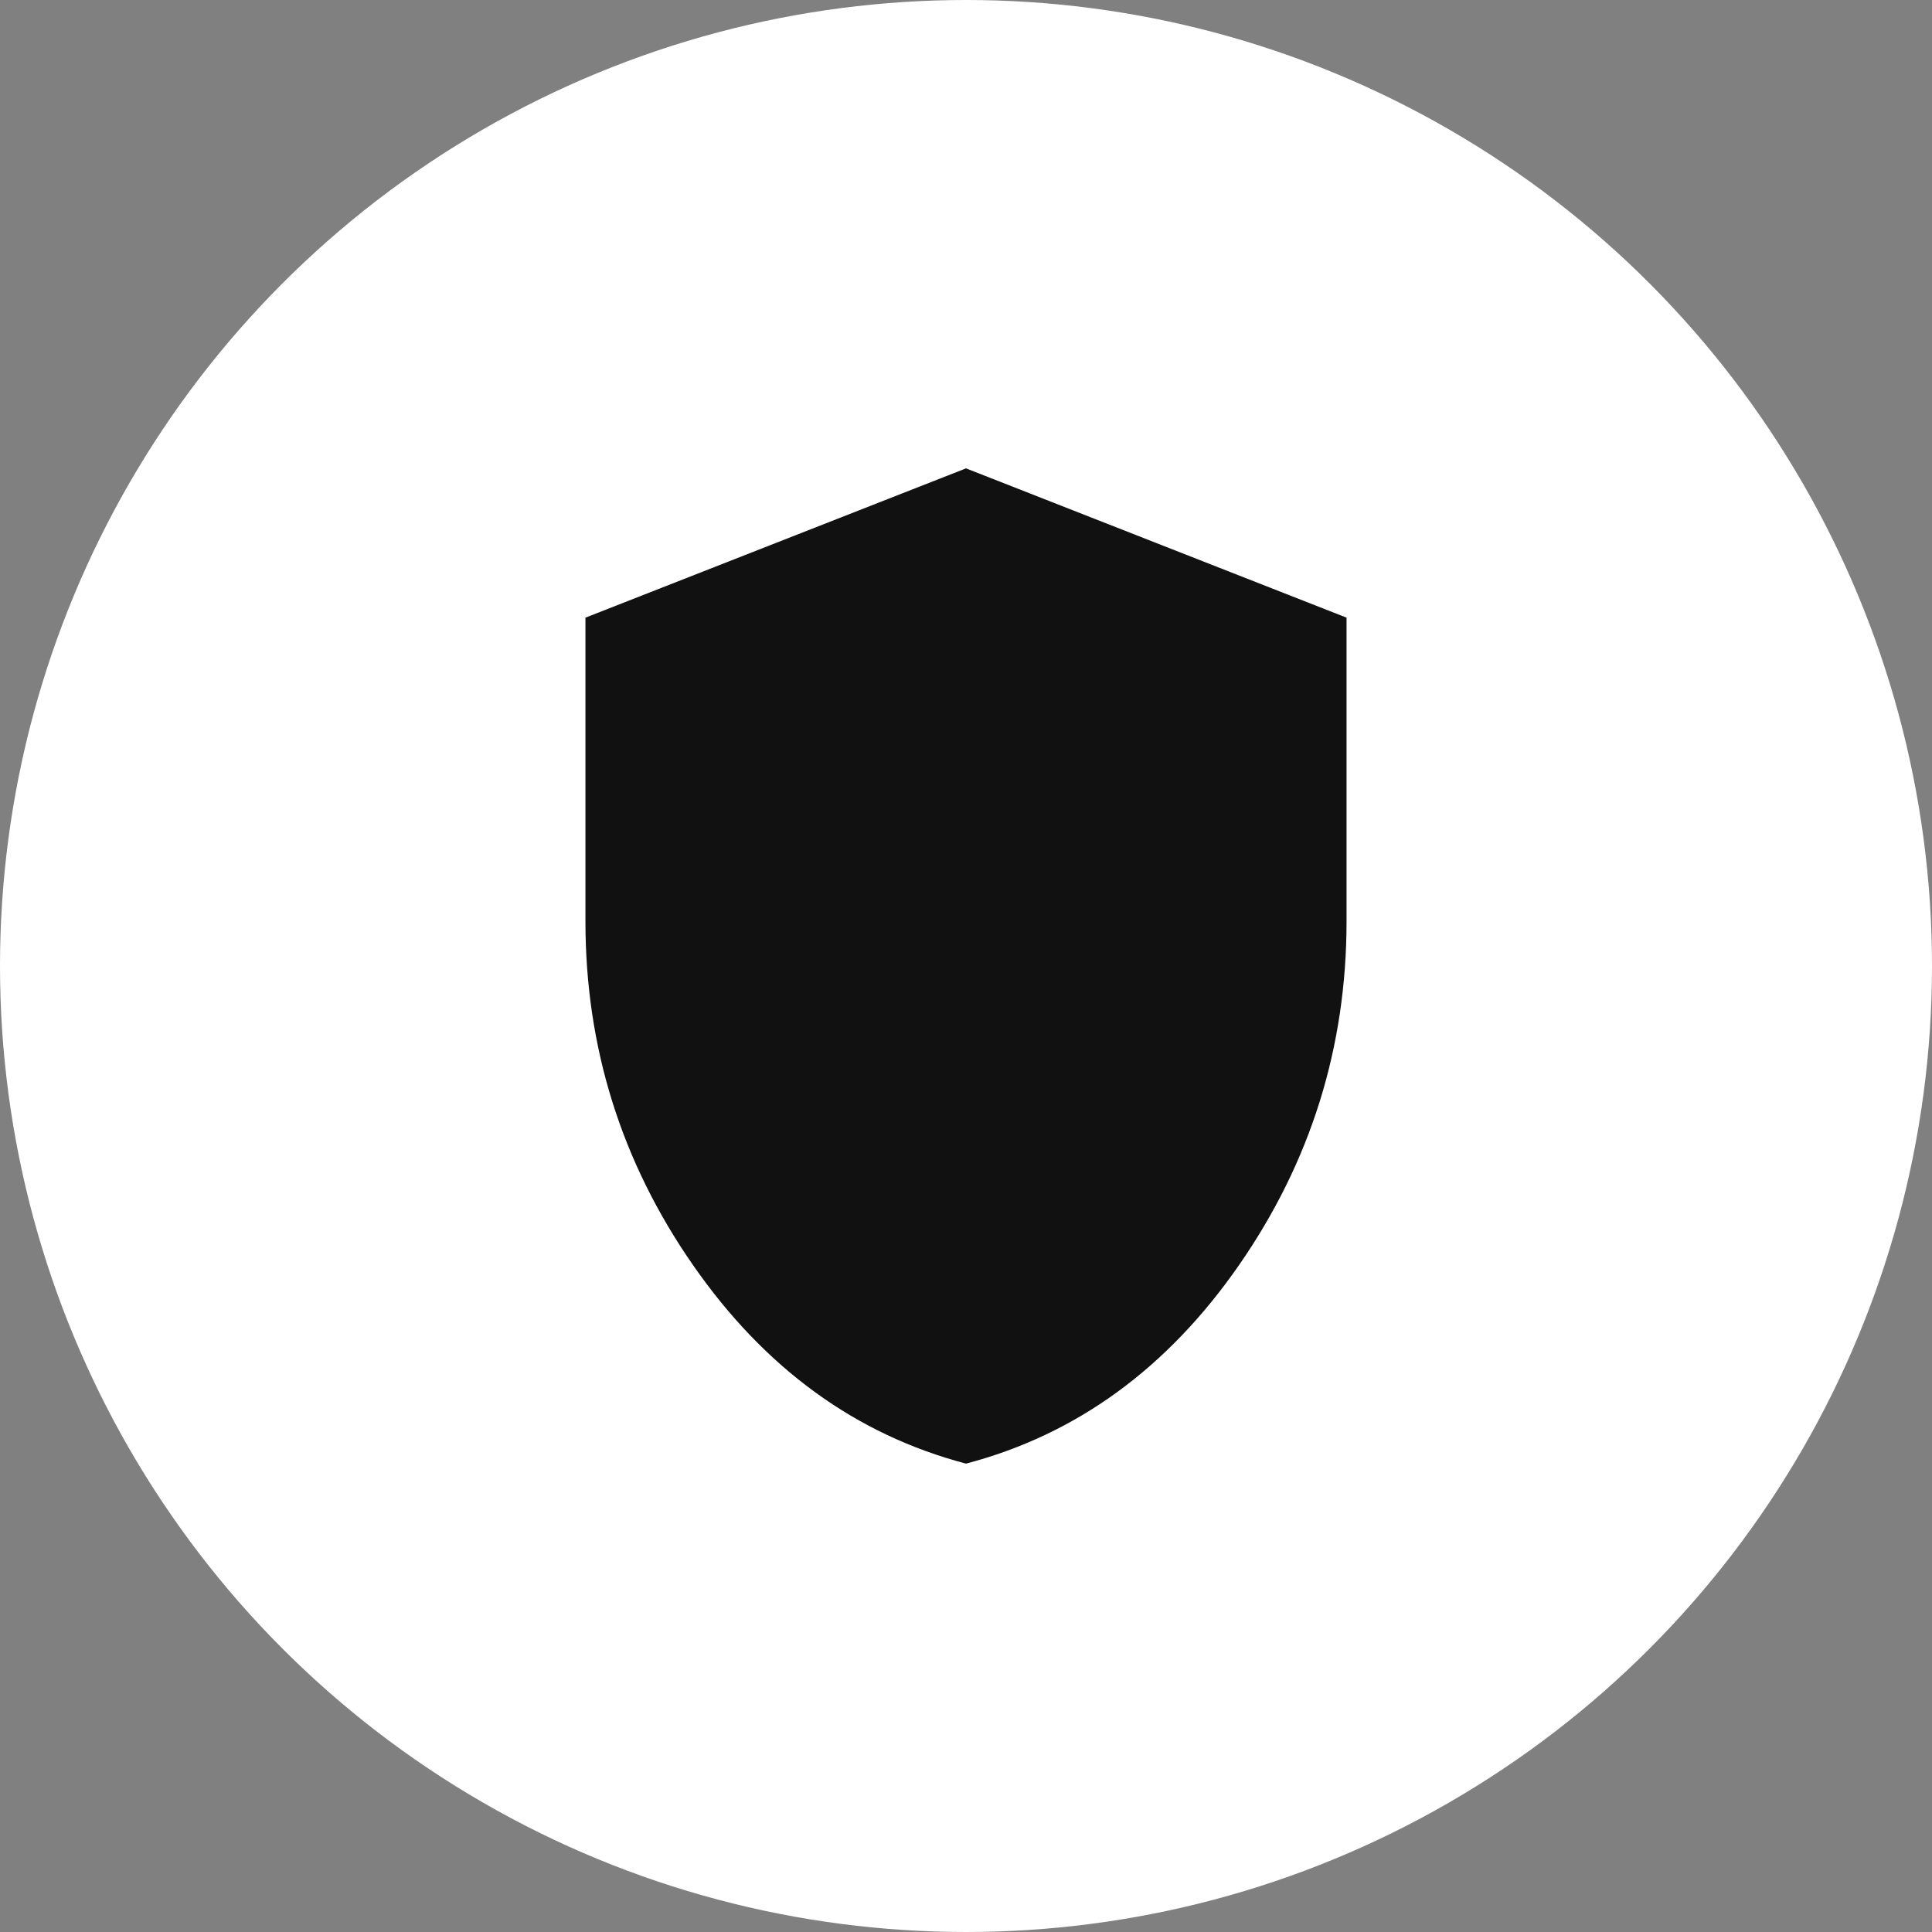
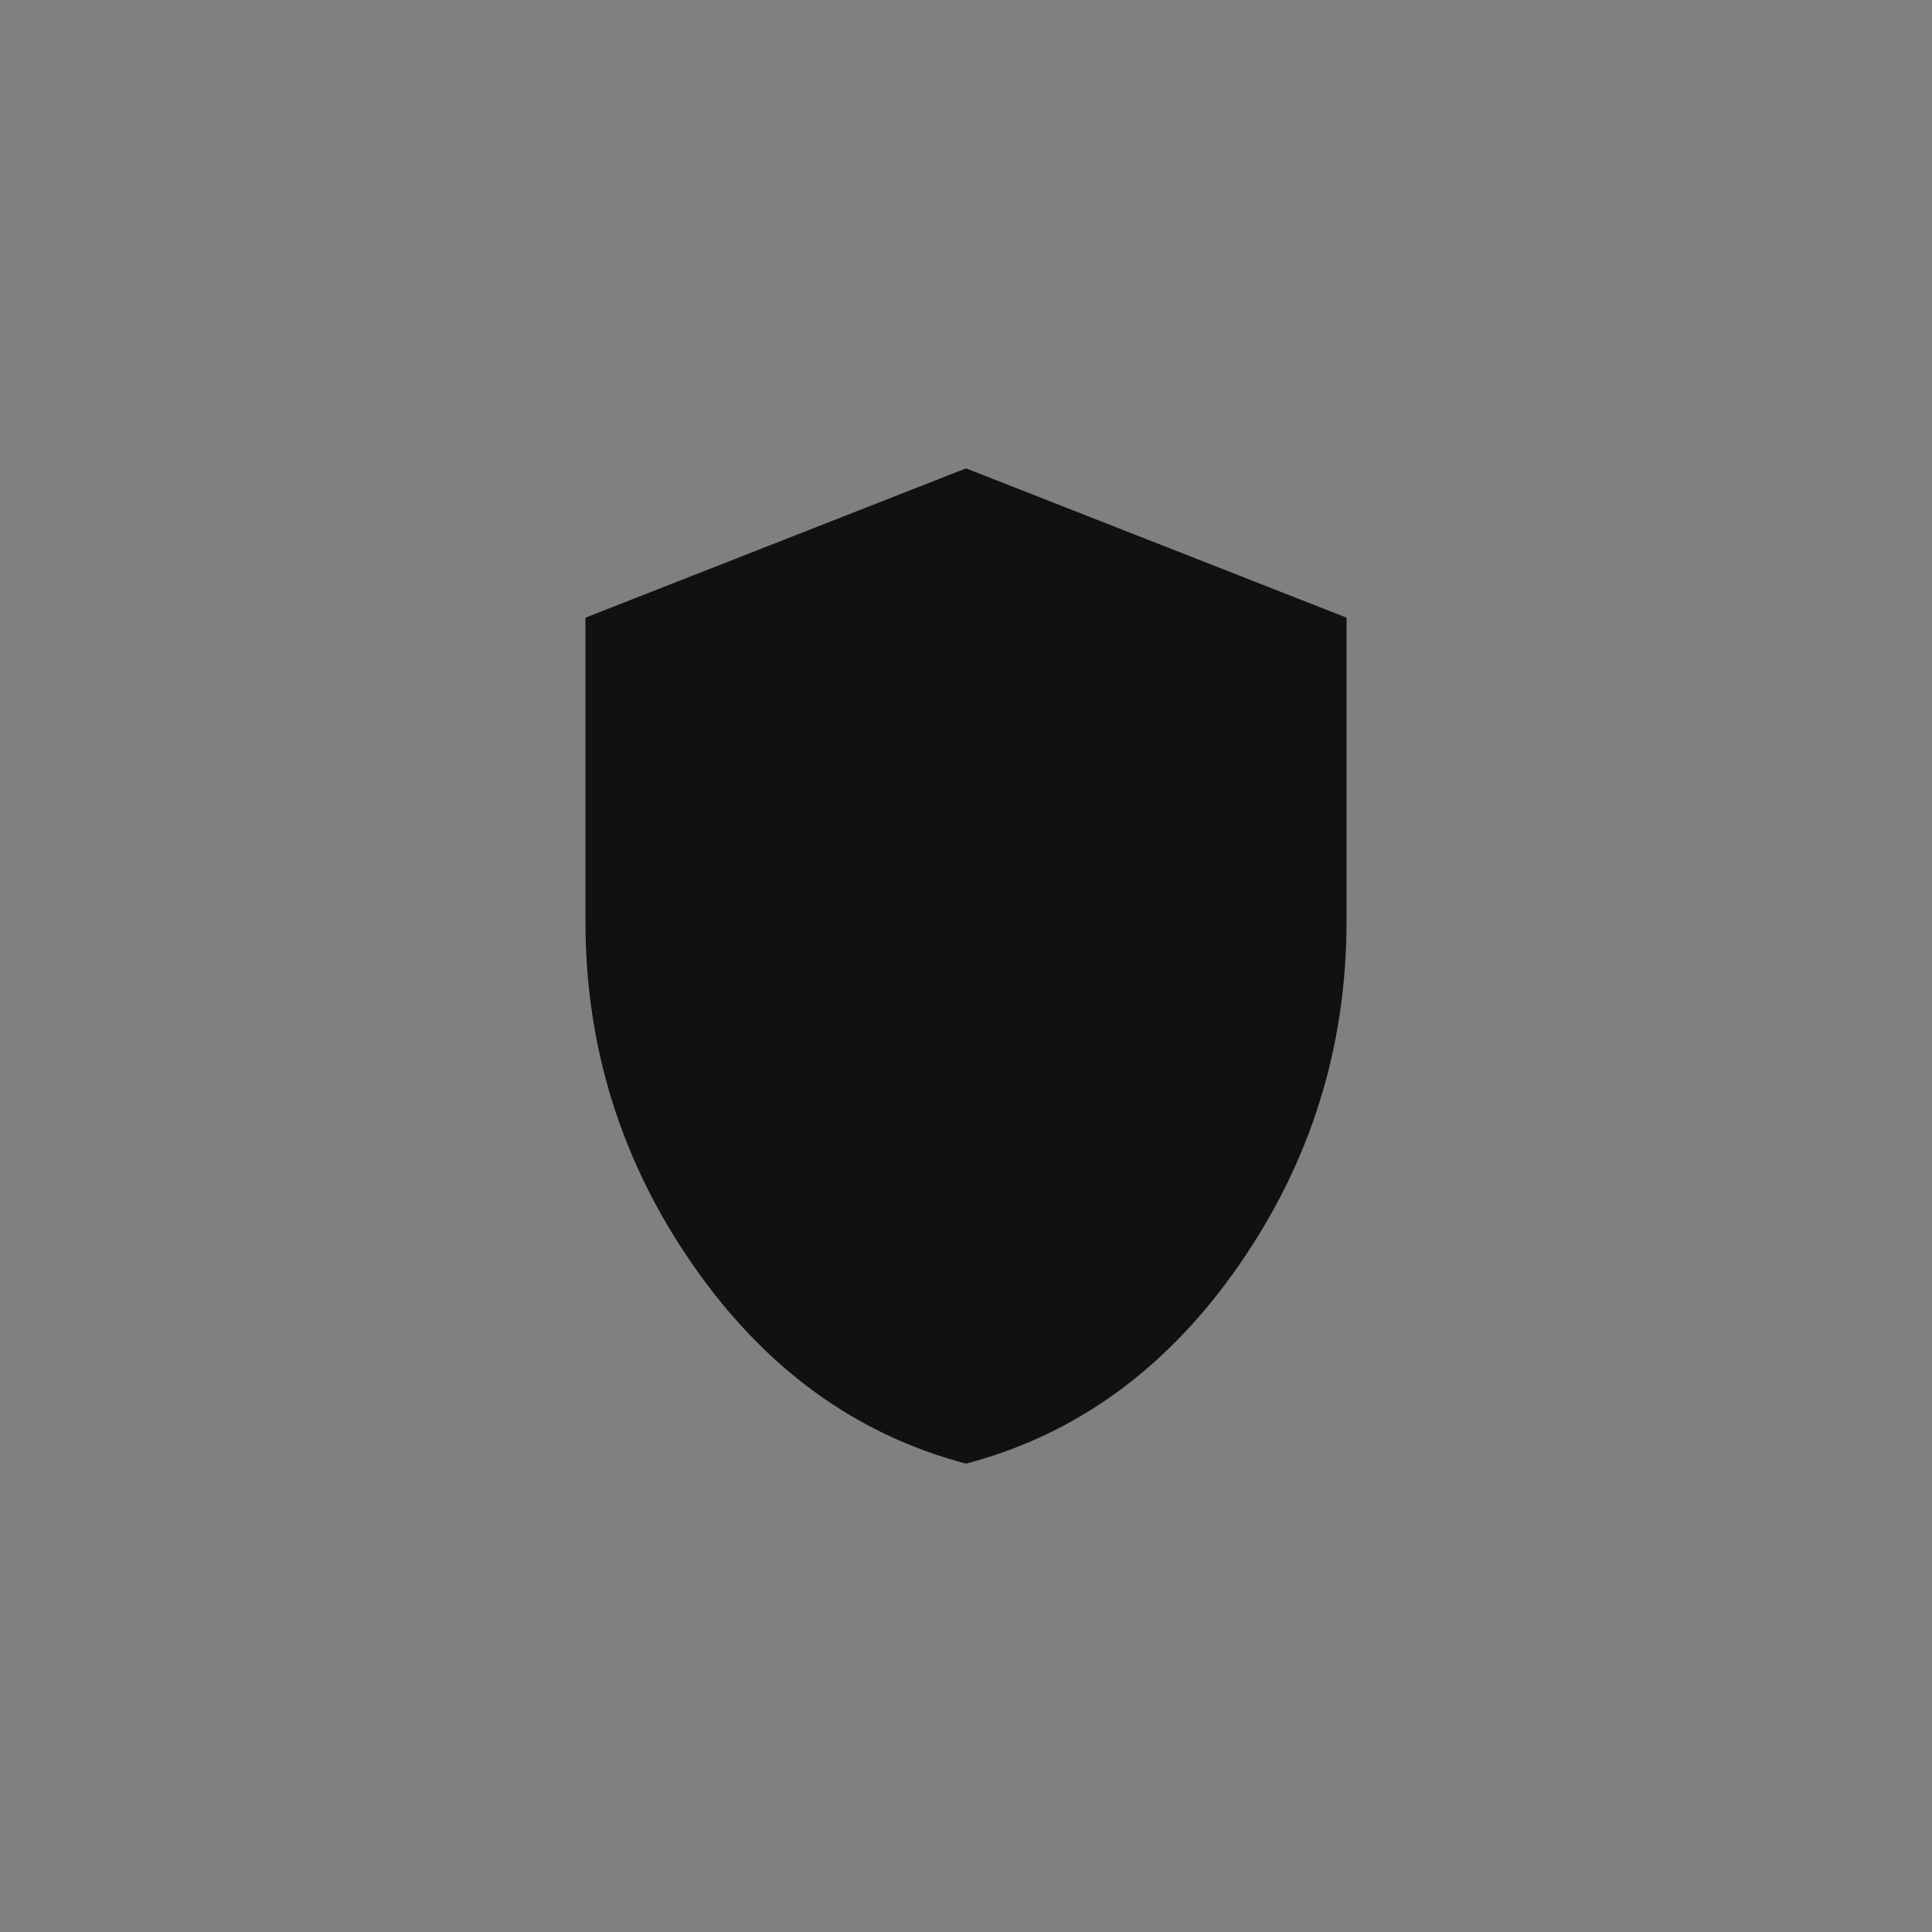
<svg xmlns="http://www.w3.org/2000/svg" width="33" height="33" viewBox="0 0 33 33" fill="none">
  <rect x="0" y="0" width="33" height="33" fill="#808080" stroke="none" />
-   <circle cx="16.5" cy="16.5" r="16.5" fill="white" />
  <path d="M16.5 25C14.618 24.504 13.064 23.374 11.838 21.61C10.612 19.846 9.999 17.888 10 15.735V10.55L16.5 8L23 10.55V15.735C23 17.888 22.387 19.847 21.162 21.611C19.937 23.375 18.383 24.505 16.5 25Z" fill="#111111" />
</svg>